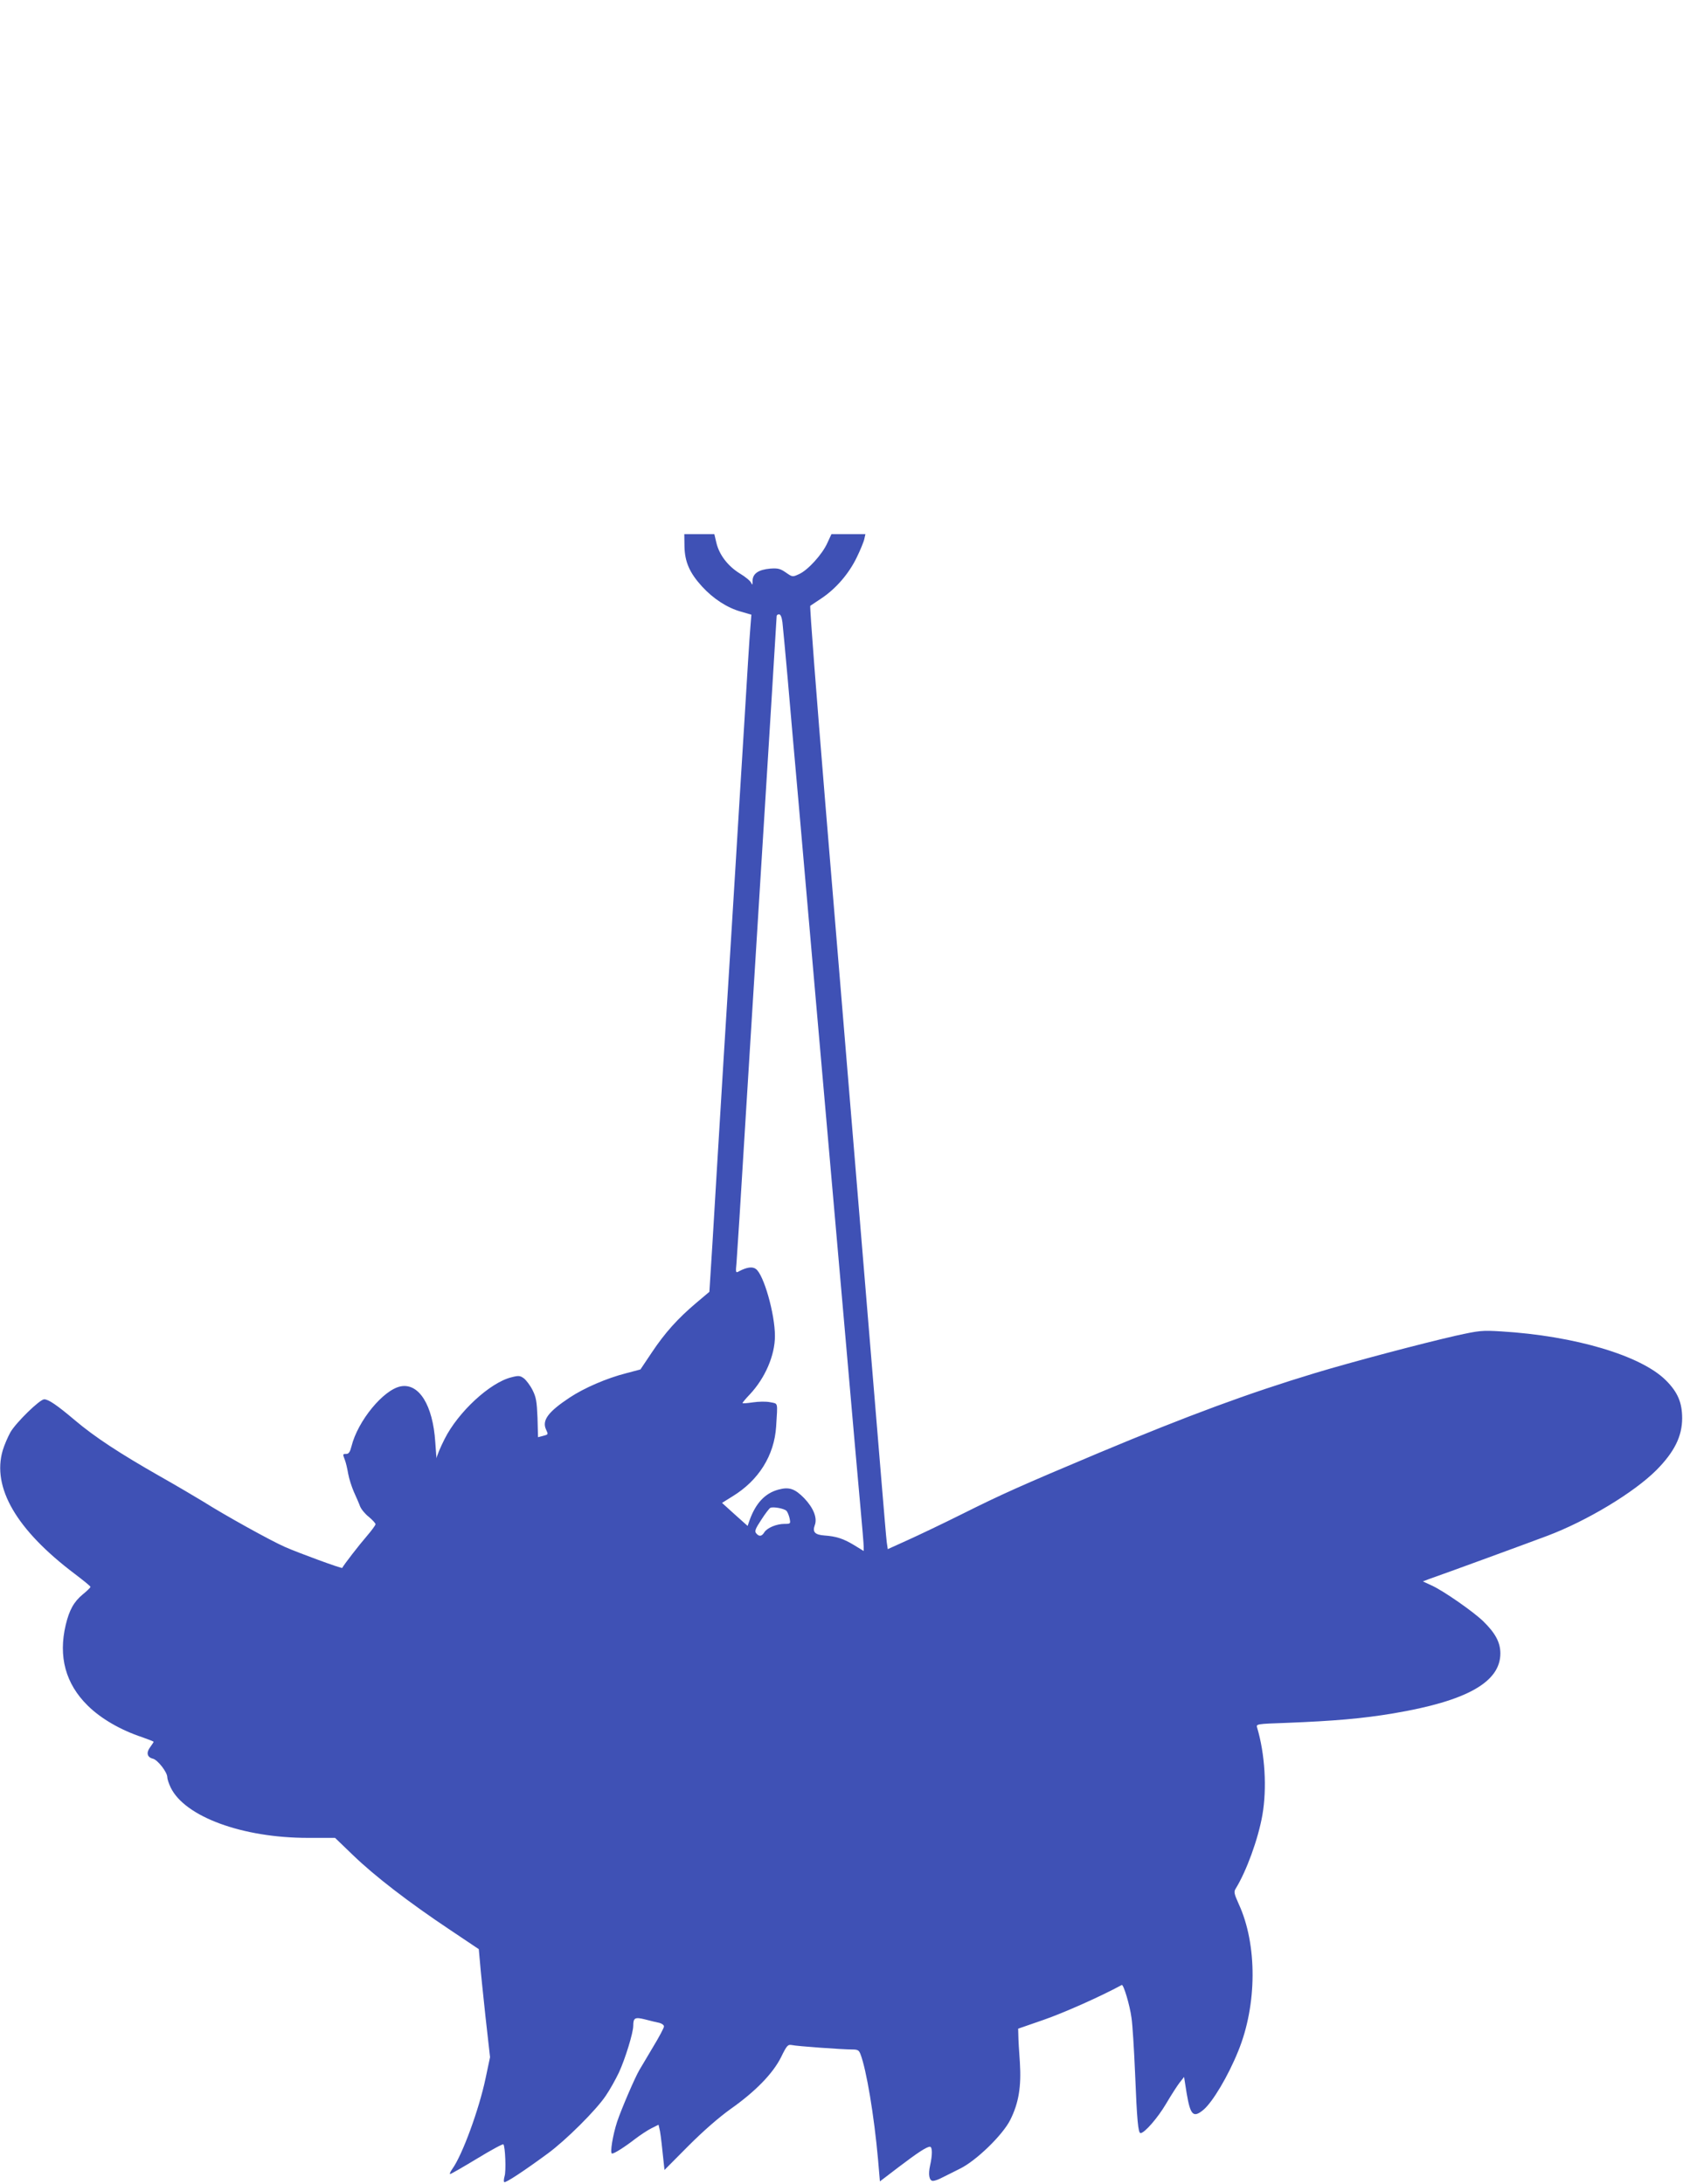
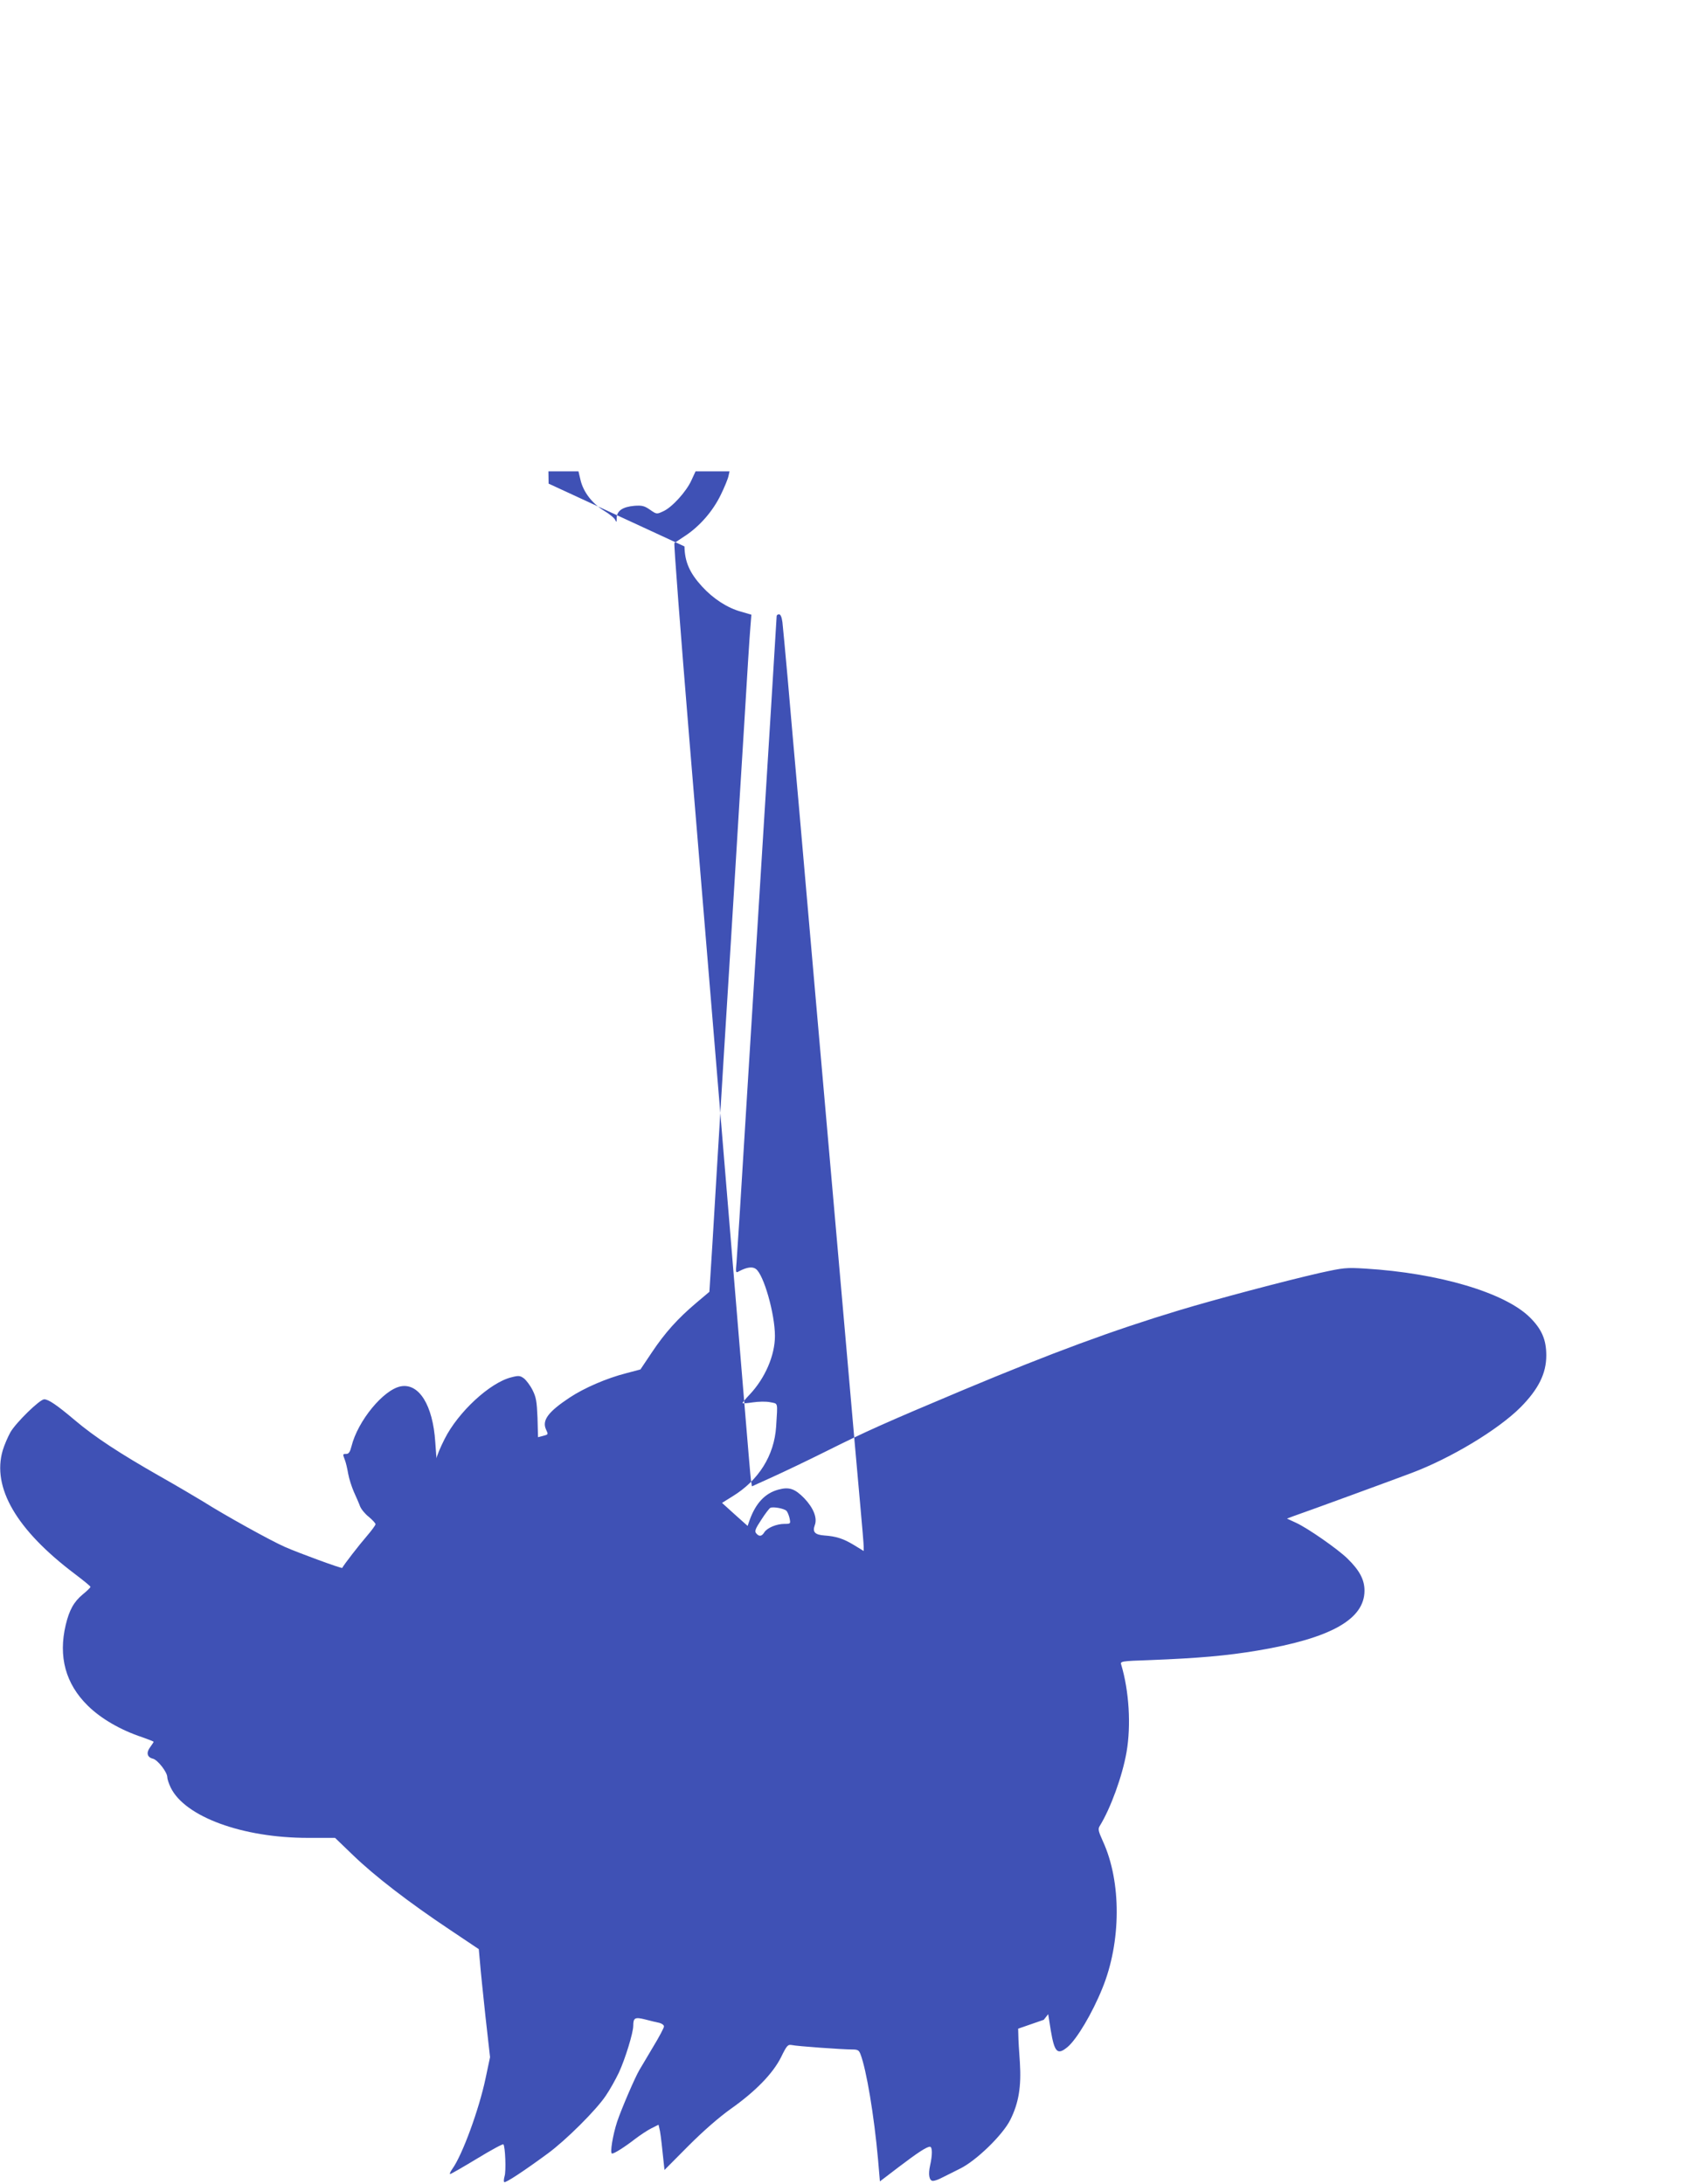
<svg xmlns="http://www.w3.org/2000/svg" version="1.0" width="986pt" height="1280pt" viewBox="0 0 986 1280" preserveAspectRatio="xMidYMid meet">
  <g transform="translate(0,1280) scale(0.1,-0.1)" fill="#3f51b5" stroke="none">
-     <path d="M4010 9598 c2 -91 30 -155 103 -235 66 -72 148 -125 227 -147 l62 -18 -6 -76 c-4 -42 -20 -297 -36 -567 -17 -269 -39 -636 -50 -815 -11 -179 -42 -688 -70 -1133 -27 -444 -57 -935 -66 -1092 l-18 -285 -77 -65 c-109 -92 -184 -176 -260 -290 l-67 -100 -83 -22 c-114 -29 -246 -86 -332 -143 -125 -83 -163 -133 -138 -187 14 -30 14 -29 -20 -38 l-27 -7 -3 114 c-4 96 -8 120 -29 162 -14 28 -37 58 -51 69 -22 16 -31 17 -73 6 -126 -31 -312 -204 -391 -361 -25 -49 -46 -100 -47 -112 0 -11 -4 31 -8 94 -14 215 -95 346 -202 326 -101 -19 -252 -202 -289 -352 -8 -32 -16 -44 -30 -44 -22 0 -22 0 -8 -37 6 -15 14 -51 19 -80 5 -28 20 -75 33 -105 13 -29 30 -67 36 -84 7 -18 30 -46 52 -63 21 -18 39 -37 39 -43 0 -6 -24 -38 -53 -72 -41 -47 -134 -167 -142 -184 -3 -5 -257 88 -336 123 -84 37 -351 185 -479 266 -41 25 -156 93 -255 149 -235 134 -380 229 -497 328 -104 88 -154 122 -179 122 -26 0 -165 -136 -198 -193 -16 -29 -36 -76 -45 -106 -64 -218 80 -466 422 -724 50 -38 92 -72 92 -76 0 -4 -20 -24 -45 -44 -53 -44 -79 -92 -100 -179 -44 -186 -1 -345 129 -473 77 -76 192 -143 319 -185 37 -13 67 -25 67 -27 0 -2 -9 -16 -20 -31 -25 -33 -18 -60 16 -68 28 -7 84 -79 84 -108 0 -11 9 -38 20 -61 83 -171 420 -295 804 -295 l159 0 106 -102 c124 -120 326 -276 566 -436 l170 -114 7 -77 c3 -42 18 -184 32 -316 l27 -240 -26 -123 c-38 -182 -136 -450 -195 -532 -12 -17 -17 -30 -13 -30 5 0 76 41 157 90 82 50 152 88 155 84 11 -10 17 -158 7 -187 -4 -15 -6 -31 -2 -34 7 -7 116 65 256 168 106 78 282 253 339 338 24 35 58 96 77 136 37 80 84 233 84 274 0 47 10 52 70 37 30 -8 67 -17 83 -20 15 -4 27 -13 27 -21 0 -8 -29 -63 -65 -122 -35 -60 -71 -119 -79 -133 -27 -46 -105 -228 -130 -302 -26 -79 -44 -188 -30 -188 13 0 72 37 134 85 30 23 74 52 96 63 l42 21 5 -21 c4 -12 12 -72 18 -133 l12 -111 141 142 c90 90 179 167 246 215 146 103 248 208 296 304 34 70 40 75 63 71 30 -7 297 -26 354 -26 32 0 39 -4 48 -27 35 -91 80 -360 103 -617 l11 -129 106 81 c117 89 168 122 187 122 15 0 15 -48 1 -110 -12 -53 -5 -90 17 -90 9 0 33 8 53 19 20 10 67 33 104 52 94 45 252 198 296 287 49 98 65 194 56 337 -5 66 -9 137 -9 159 l-1 38 150 52 c115 40 328 134 457 204 10 5 47 -117 57 -193 6 -38 15 -185 21 -325 11 -276 18 -350 32 -350 23 0 100 88 149 171 30 51 66 107 80 125 l26 33 15 -95 c22 -130 39 -147 99 -97 54 46 144 197 203 343 111 271 113 625 3 863 -27 60 -29 71 -18 89 63 102 132 290 157 433 27 156 15 357 -31 511 -7 21 -4 22 172 28 278 11 444 25 628 56 428 72 625 183 625 351 0 64 -29 119 -101 189 -58 56 -230 176 -299 208 l-54 25 34 13 c90 31 597 217 695 254 231 87 507 253 639 385 105 106 151 198 151 304 0 92 -26 153 -95 222 -146 146 -535 261 -965 287 -113 7 -128 5 -265 -25 -202 -46 -610 -154 -825 -219 -390 -118 -740 -247 -1270 -469 -454 -191 -564 -240 -800 -358 -110 -55 -253 -123 -317 -152 l-117 -53 -6 41 c-3 23 -16 179 -30 347 -23 282 -65 787 -330 3984 -52 633 -92 1152 -88 1156 5 3 34 23 66 44 85 57 160 144 206 239 22 45 42 94 45 110 l6 27 -99 0 -100 0 -24 -52 c-30 -67 -114 -159 -165 -182 -39 -18 -39 -18 -78 9 -33 23 -47 26 -91 23 -69 -6 -103 -29 -104 -71 0 -25 -2 -28 -8 -13 -4 11 -34 36 -66 55 -70 43 -121 109 -138 180 l-12 51 -88 0 -88 0 1 -72z m574 -445 c3 -27 17 -176 31 -333 13 -157 43 -490 65 -740 22 -250 67 -765 100 -1145 33 -379 74 -841 90 -1025 16 -184 57 -645 90 -1025 33 -379 69 -788 80 -907 11 -119 20 -228 20 -242 l0 -25 -57 35 c-63 38 -104 51 -173 56 -55 4 -71 20 -57 59 17 43 -7 102 -61 159 -55 56 -88 68 -151 51 -79 -21 -134 -80 -170 -181 l-11 -32 -75 67 -75 68 61 38 c154 94 245 240 256 409 9 148 13 133 -35 143 -24 5 -68 4 -102 -1 -33 -5 -60 -7 -60 -4 0 3 19 26 43 51 90 96 147 229 147 342 0 130 -66 361 -112 393 -20 15 -53 10 -97 -13 -21 -12 -22 -11 -16 51 3 35 26 392 50 793 25 402 54 874 65 1050 76 1224 120 1935 120 1944 0 6 6 11 14 11 9 0 16 -16 20 -47z m23 -5206 c7 -7 15 -27 19 -45 6 -31 6 -32 -30 -32 -47 0 -101 -23 -118 -49 -15 -25 -31 -27 -48 -6 -10 12 -5 26 30 79 23 36 47 67 53 70 18 8 80 -4 94 -17z" />
+     <path d="M4010 9598 c2 -91 30 -155 103 -235 66 -72 148 -125 227 -147 l62 -18 -6 -76 c-4 -42 -20 -297 -36 -567 -17 -269 -39 -636 -50 -815 -11 -179 -42 -688 -70 -1133 -27 -444 -57 -935 -66 -1092 l-18 -285 -77 -65 c-109 -92 -184 -176 -260 -290 l-67 -100 -83 -22 c-114 -29 -246 -86 -332 -143 -125 -83 -163 -133 -138 -187 14 -30 14 -29 -20 -38 l-27 -7 -3 114 c-4 96 -8 120 -29 162 -14 28 -37 58 -51 69 -22 16 -31 17 -73 6 -126 -31 -312 -204 -391 -361 -25 -49 -46 -100 -47 -112 0 -11 -4 31 -8 94 -14 215 -95 346 -202 326 -101 -19 -252 -202 -289 -352 -8 -32 -16 -44 -30 -44 -22 0 -22 0 -8 -37 6 -15 14 -51 19 -80 5 -28 20 -75 33 -105 13 -29 30 -67 36 -84 7 -18 30 -46 52 -63 21 -18 39 -37 39 -43 0 -6 -24 -38 -53 -72 -41 -47 -134 -167 -142 -184 -3 -5 -257 88 -336 123 -84 37 -351 185 -479 266 -41 25 -156 93 -255 149 -235 134 -380 229 -497 328 -104 88 -154 122 -179 122 -26 0 -165 -136 -198 -193 -16 -29 -36 -76 -45 -106 -64 -218 80 -466 422 -724 50 -38 92 -72 92 -76 0 -4 -20 -24 -45 -44 -53 -44 -79 -92 -100 -179 -44 -186 -1 -345 129 -473 77 -76 192 -143 319 -185 37 -13 67 -25 67 -27 0 -2 -9 -16 -20 -31 -25 -33 -18 -60 16 -68 28 -7 84 -79 84 -108 0 -11 9 -38 20 -61 83 -171 420 -295 804 -295 l159 0 106 -102 c124 -120 326 -276 566 -436 l170 -114 7 -77 c3 -42 18 -184 32 -316 l27 -240 -26 -123 c-38 -182 -136 -450 -195 -532 -12 -17 -17 -30 -13 -30 5 0 76 41 157 90 82 50 152 88 155 84 11 -10 17 -158 7 -187 -4 -15 -6 -31 -2 -34 7 -7 116 65 256 168 106 78 282 253 339 338 24 35 58 96 77 136 37 80 84 233 84 274 0 47 10 52 70 37 30 -8 67 -17 83 -20 15 -4 27 -13 27 -21 0 -8 -29 -63 -65 -122 -35 -60 -71 -119 -79 -133 -27 -46 -105 -228 -130 -302 -26 -79 -44 -188 -30 -188 13 0 72 37 134 85 30 23 74 52 96 63 l42 21 5 -21 c4 -12 12 -72 18 -133 l12 -111 141 142 c90 90 179 167 246 215 146 103 248 208 296 304 34 70 40 75 63 71 30 -7 297 -26 354 -26 32 0 39 -4 48 -27 35 -91 80 -360 103 -617 l11 -129 106 81 c117 89 168 122 187 122 15 0 15 -48 1 -110 -12 -53 -5 -90 17 -90 9 0 33 8 53 19 20 10 67 33 104 52 94 45 252 198 296 287 49 98 65 194 56 337 -5 66 -9 137 -9 159 l-1 38 150 52 l26 33 15 -95 c22 -130 39 -147 99 -97 54 46 144 197 203 343 111 271 113 625 3 863 -27 60 -29 71 -18 89 63 102 132 290 157 433 27 156 15 357 -31 511 -7 21 -4 22 172 28 278 11 444 25 628 56 428 72 625 183 625 351 0 64 -29 119 -101 189 -58 56 -230 176 -299 208 l-54 25 34 13 c90 31 597 217 695 254 231 87 507 253 639 385 105 106 151 198 151 304 0 92 -26 153 -95 222 -146 146 -535 261 -965 287 -113 7 -128 5 -265 -25 -202 -46 -610 -154 -825 -219 -390 -118 -740 -247 -1270 -469 -454 -191 -564 -240 -800 -358 -110 -55 -253 -123 -317 -152 l-117 -53 -6 41 c-3 23 -16 179 -30 347 -23 282 -65 787 -330 3984 -52 633 -92 1152 -88 1156 5 3 34 23 66 44 85 57 160 144 206 239 22 45 42 94 45 110 l6 27 -99 0 -100 0 -24 -52 c-30 -67 -114 -159 -165 -182 -39 -18 -39 -18 -78 9 -33 23 -47 26 -91 23 -69 -6 -103 -29 -104 -71 0 -25 -2 -28 -8 -13 -4 11 -34 36 -66 55 -70 43 -121 109 -138 180 l-12 51 -88 0 -88 0 1 -72z m574 -445 c3 -27 17 -176 31 -333 13 -157 43 -490 65 -740 22 -250 67 -765 100 -1145 33 -379 74 -841 90 -1025 16 -184 57 -645 90 -1025 33 -379 69 -788 80 -907 11 -119 20 -228 20 -242 l0 -25 -57 35 c-63 38 -104 51 -173 56 -55 4 -71 20 -57 59 17 43 -7 102 -61 159 -55 56 -88 68 -151 51 -79 -21 -134 -80 -170 -181 l-11 -32 -75 67 -75 68 61 38 c154 94 245 240 256 409 9 148 13 133 -35 143 -24 5 -68 4 -102 -1 -33 -5 -60 -7 -60 -4 0 3 19 26 43 51 90 96 147 229 147 342 0 130 -66 361 -112 393 -20 15 -53 10 -97 -13 -21 -12 -22 -11 -16 51 3 35 26 392 50 793 25 402 54 874 65 1050 76 1224 120 1935 120 1944 0 6 6 11 14 11 9 0 16 -16 20 -47z m23 -5206 c7 -7 15 -27 19 -45 6 -31 6 -32 -30 -32 -47 0 -101 -23 -118 -49 -15 -25 -31 -27 -48 -6 -10 12 -5 26 30 79 23 36 47 67 53 70 18 8 80 -4 94 -17z" />
  </g>
</svg>